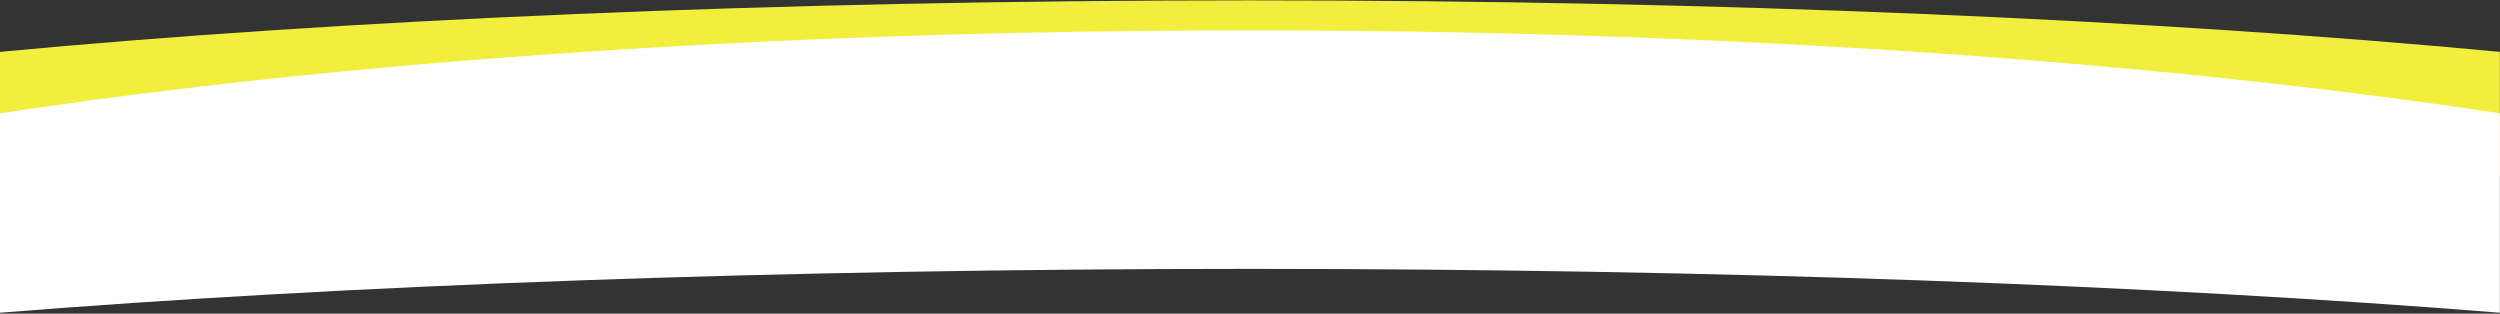
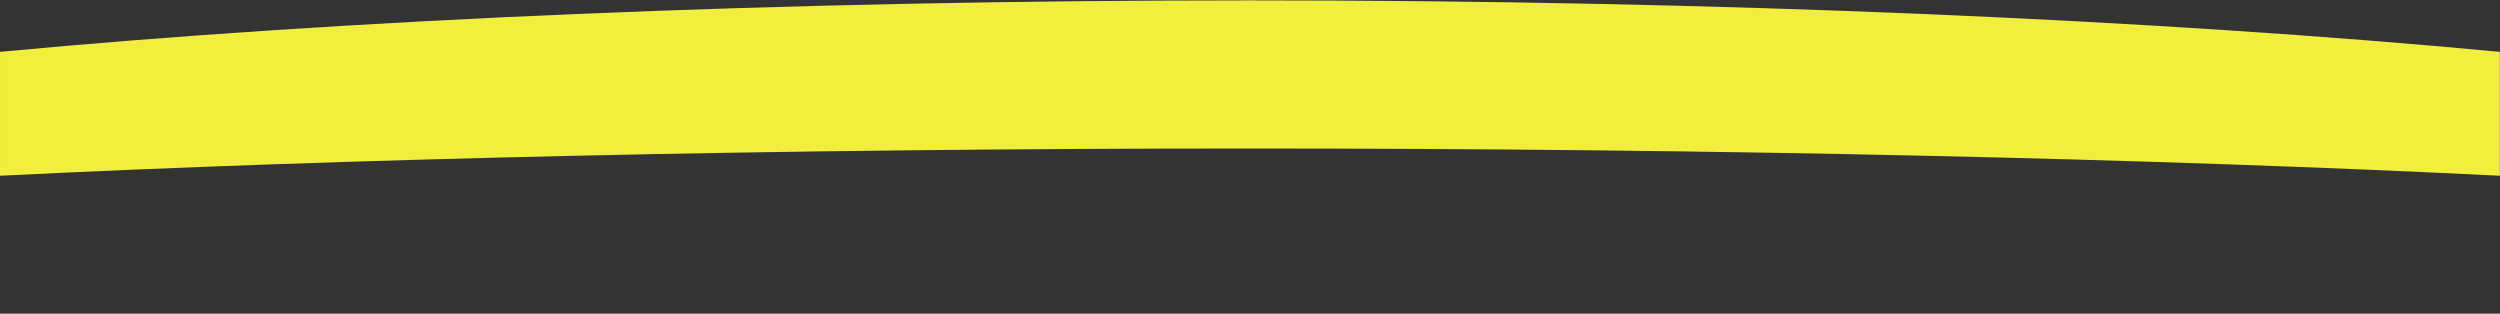
<svg xmlns="http://www.w3.org/2000/svg" width="100%" height="100%" viewBox="0 0 4886 613" version="1.1" xml:space="preserve" style="fill-rule:evenodd;clip-rule:evenodd;stroke-linejoin:round;stroke-miterlimit:2;">
  <rect x="0" y="0" width="4886" height="613" fill="#333333" stroke="none" />
  <g transform="matrix(1,0,0,1,-3252.31,-1150.72)">
    <g transform="matrix(1,0,0,1,1320.59,401.991)">
      <g transform="matrix(1,4.63084e-17,-3.874e-17,-0.52,-1320.59,2302.6)">
        <path d="M8138.05,2793.33C7469.18,2914.4 6619.48,2986.9 5695.18,2986.9C4770.88,2986.9 3921.18,2914.4 3252.32,2793.33L3252.32,2327.67C3921.18,2391.72 4770.88,2430.07 5695.18,2430.07C6619.48,2430.07 7469.18,2391.72 8138.05,2327.67L8138.05,2793.33Z" style="fill:rgb(241,238,62);" />
      </g>
      <g transform="matrix(1,0,0,-0.837,-1320.59,3308.17)">
-         <path d="M8138.05,2793.33C7469.18,2914.4 6619.48,2986.9 5695.18,2986.9C4770.88,2986.9 3921.18,2914.4 3252.32,2793.33L3252.32,2327.67C3921.18,2391.72 4770.88,2430.07 5695.18,2430.07C6619.48,2430.07 7469.18,2391.72 8138.05,2327.67L8138.05,2793.33Z" style="fill:white;" />
-       </g>
+         </g>
    </g>
  </g>
</svg>